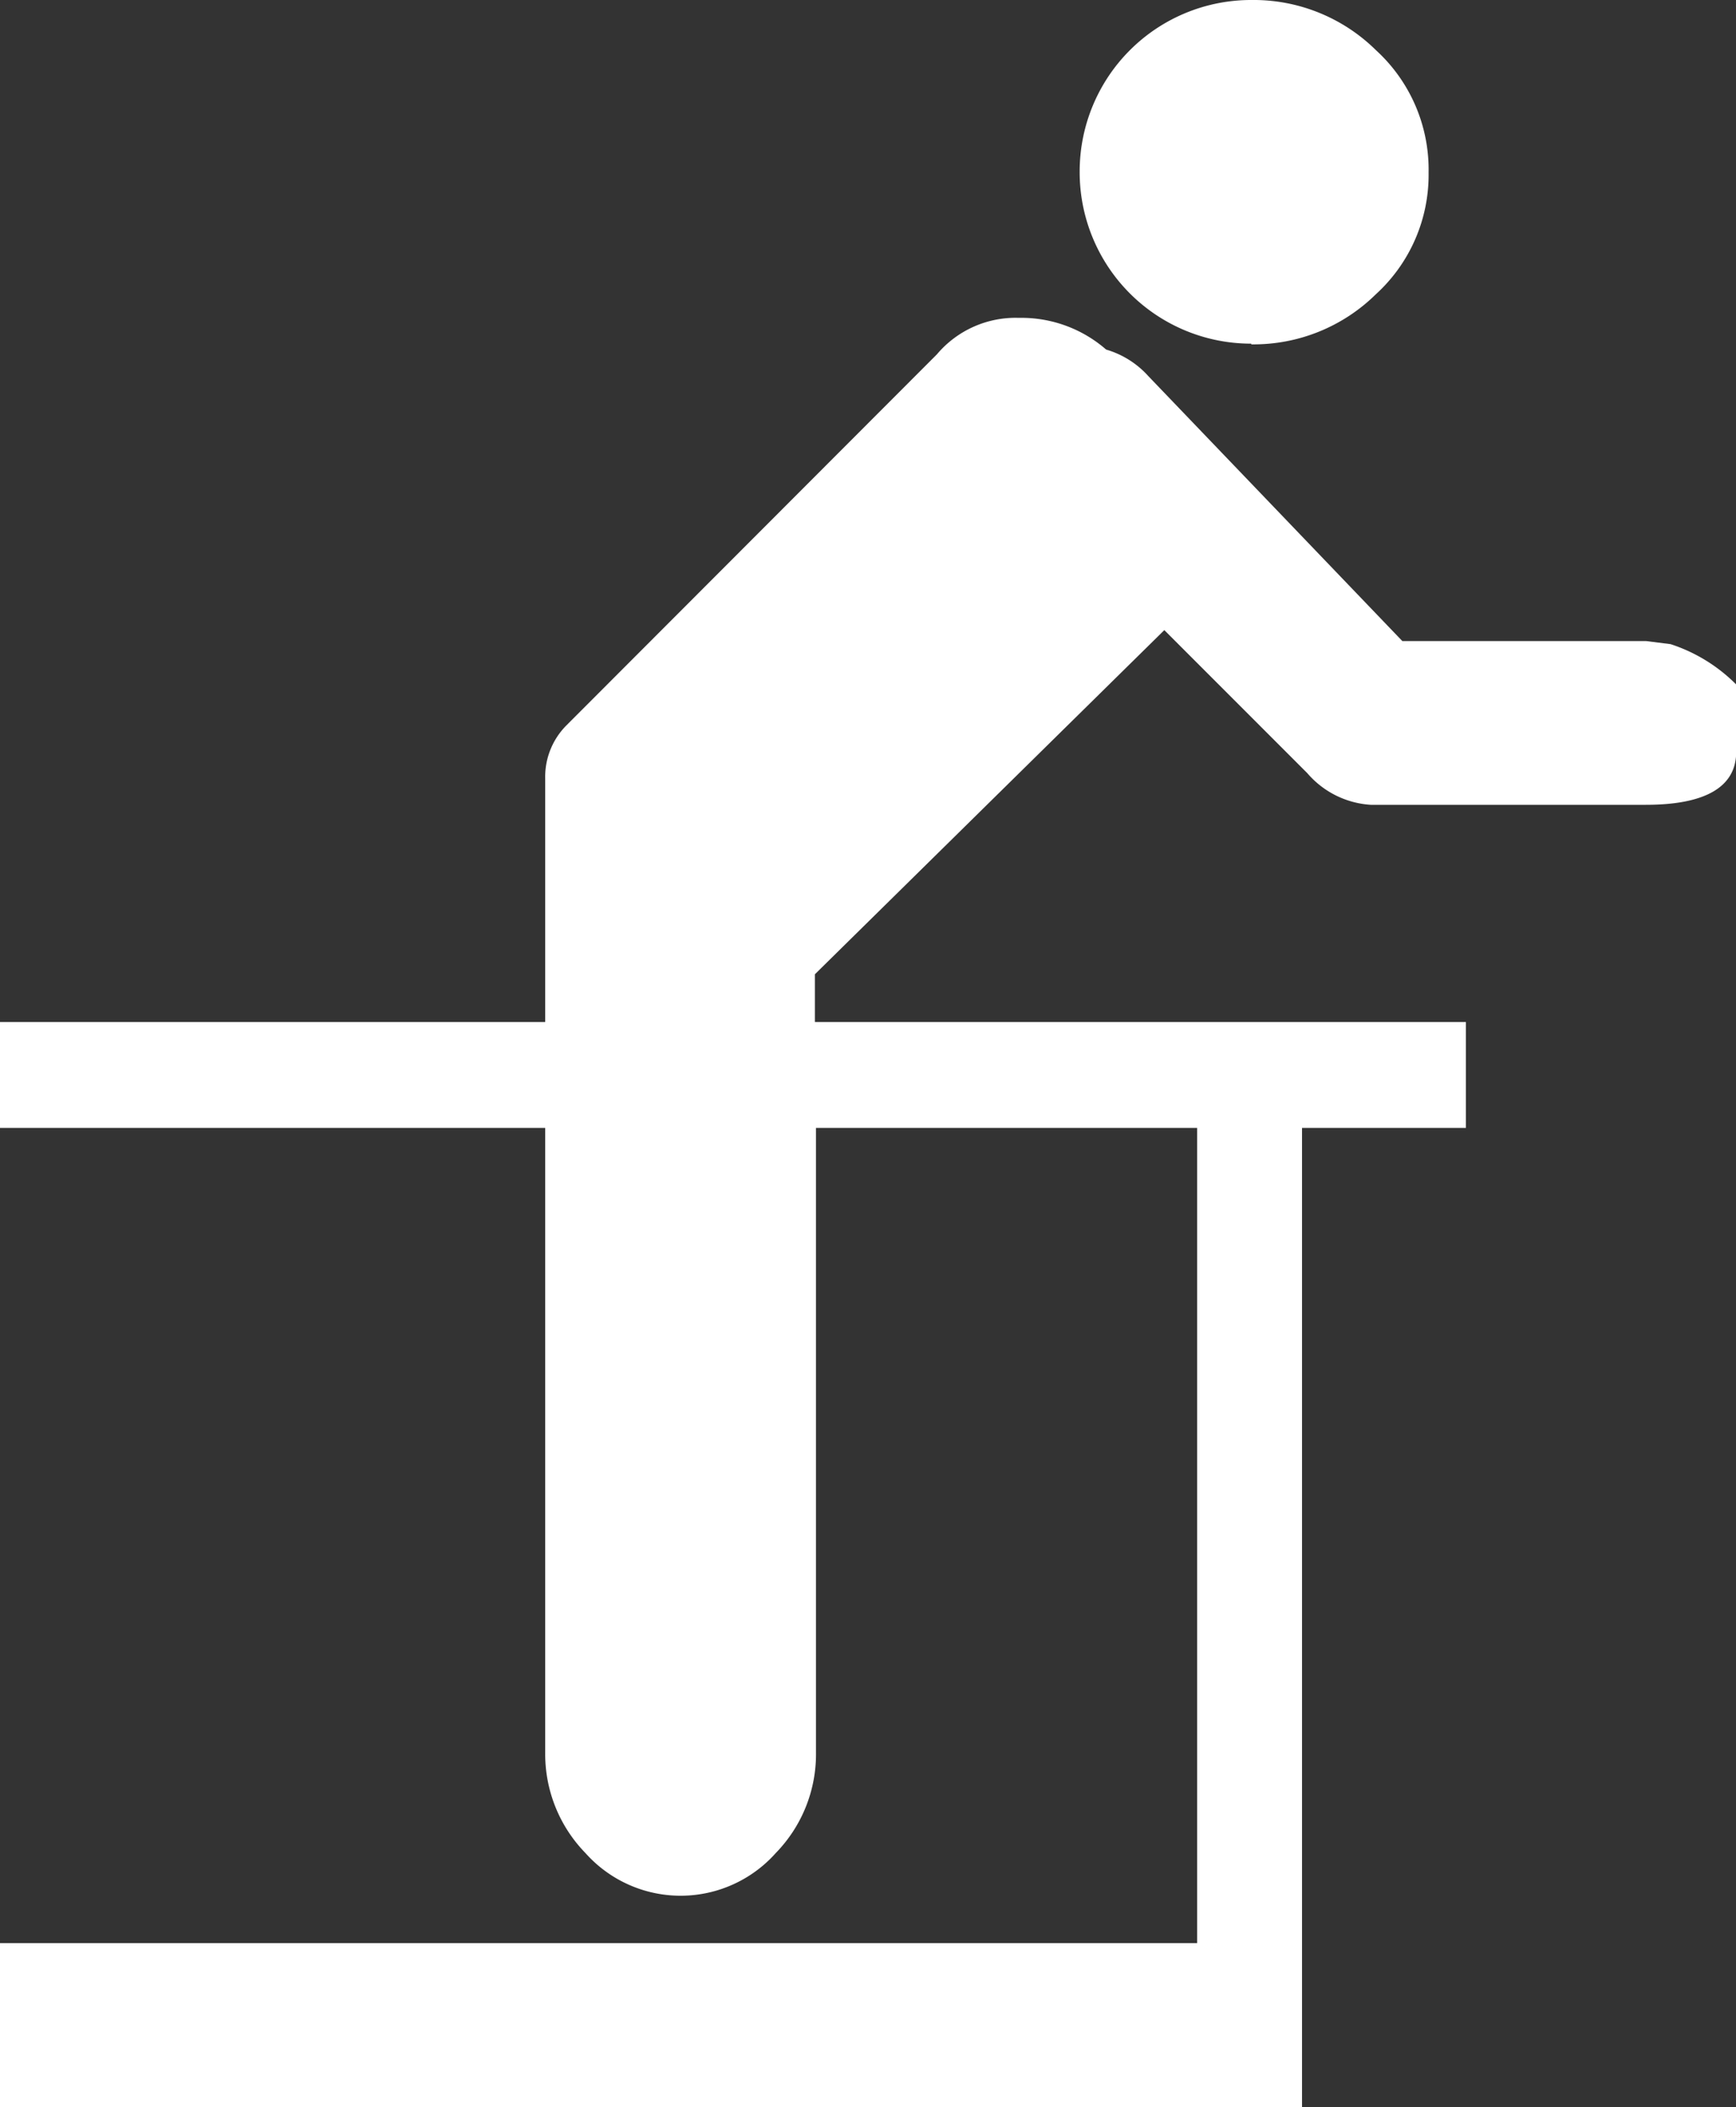
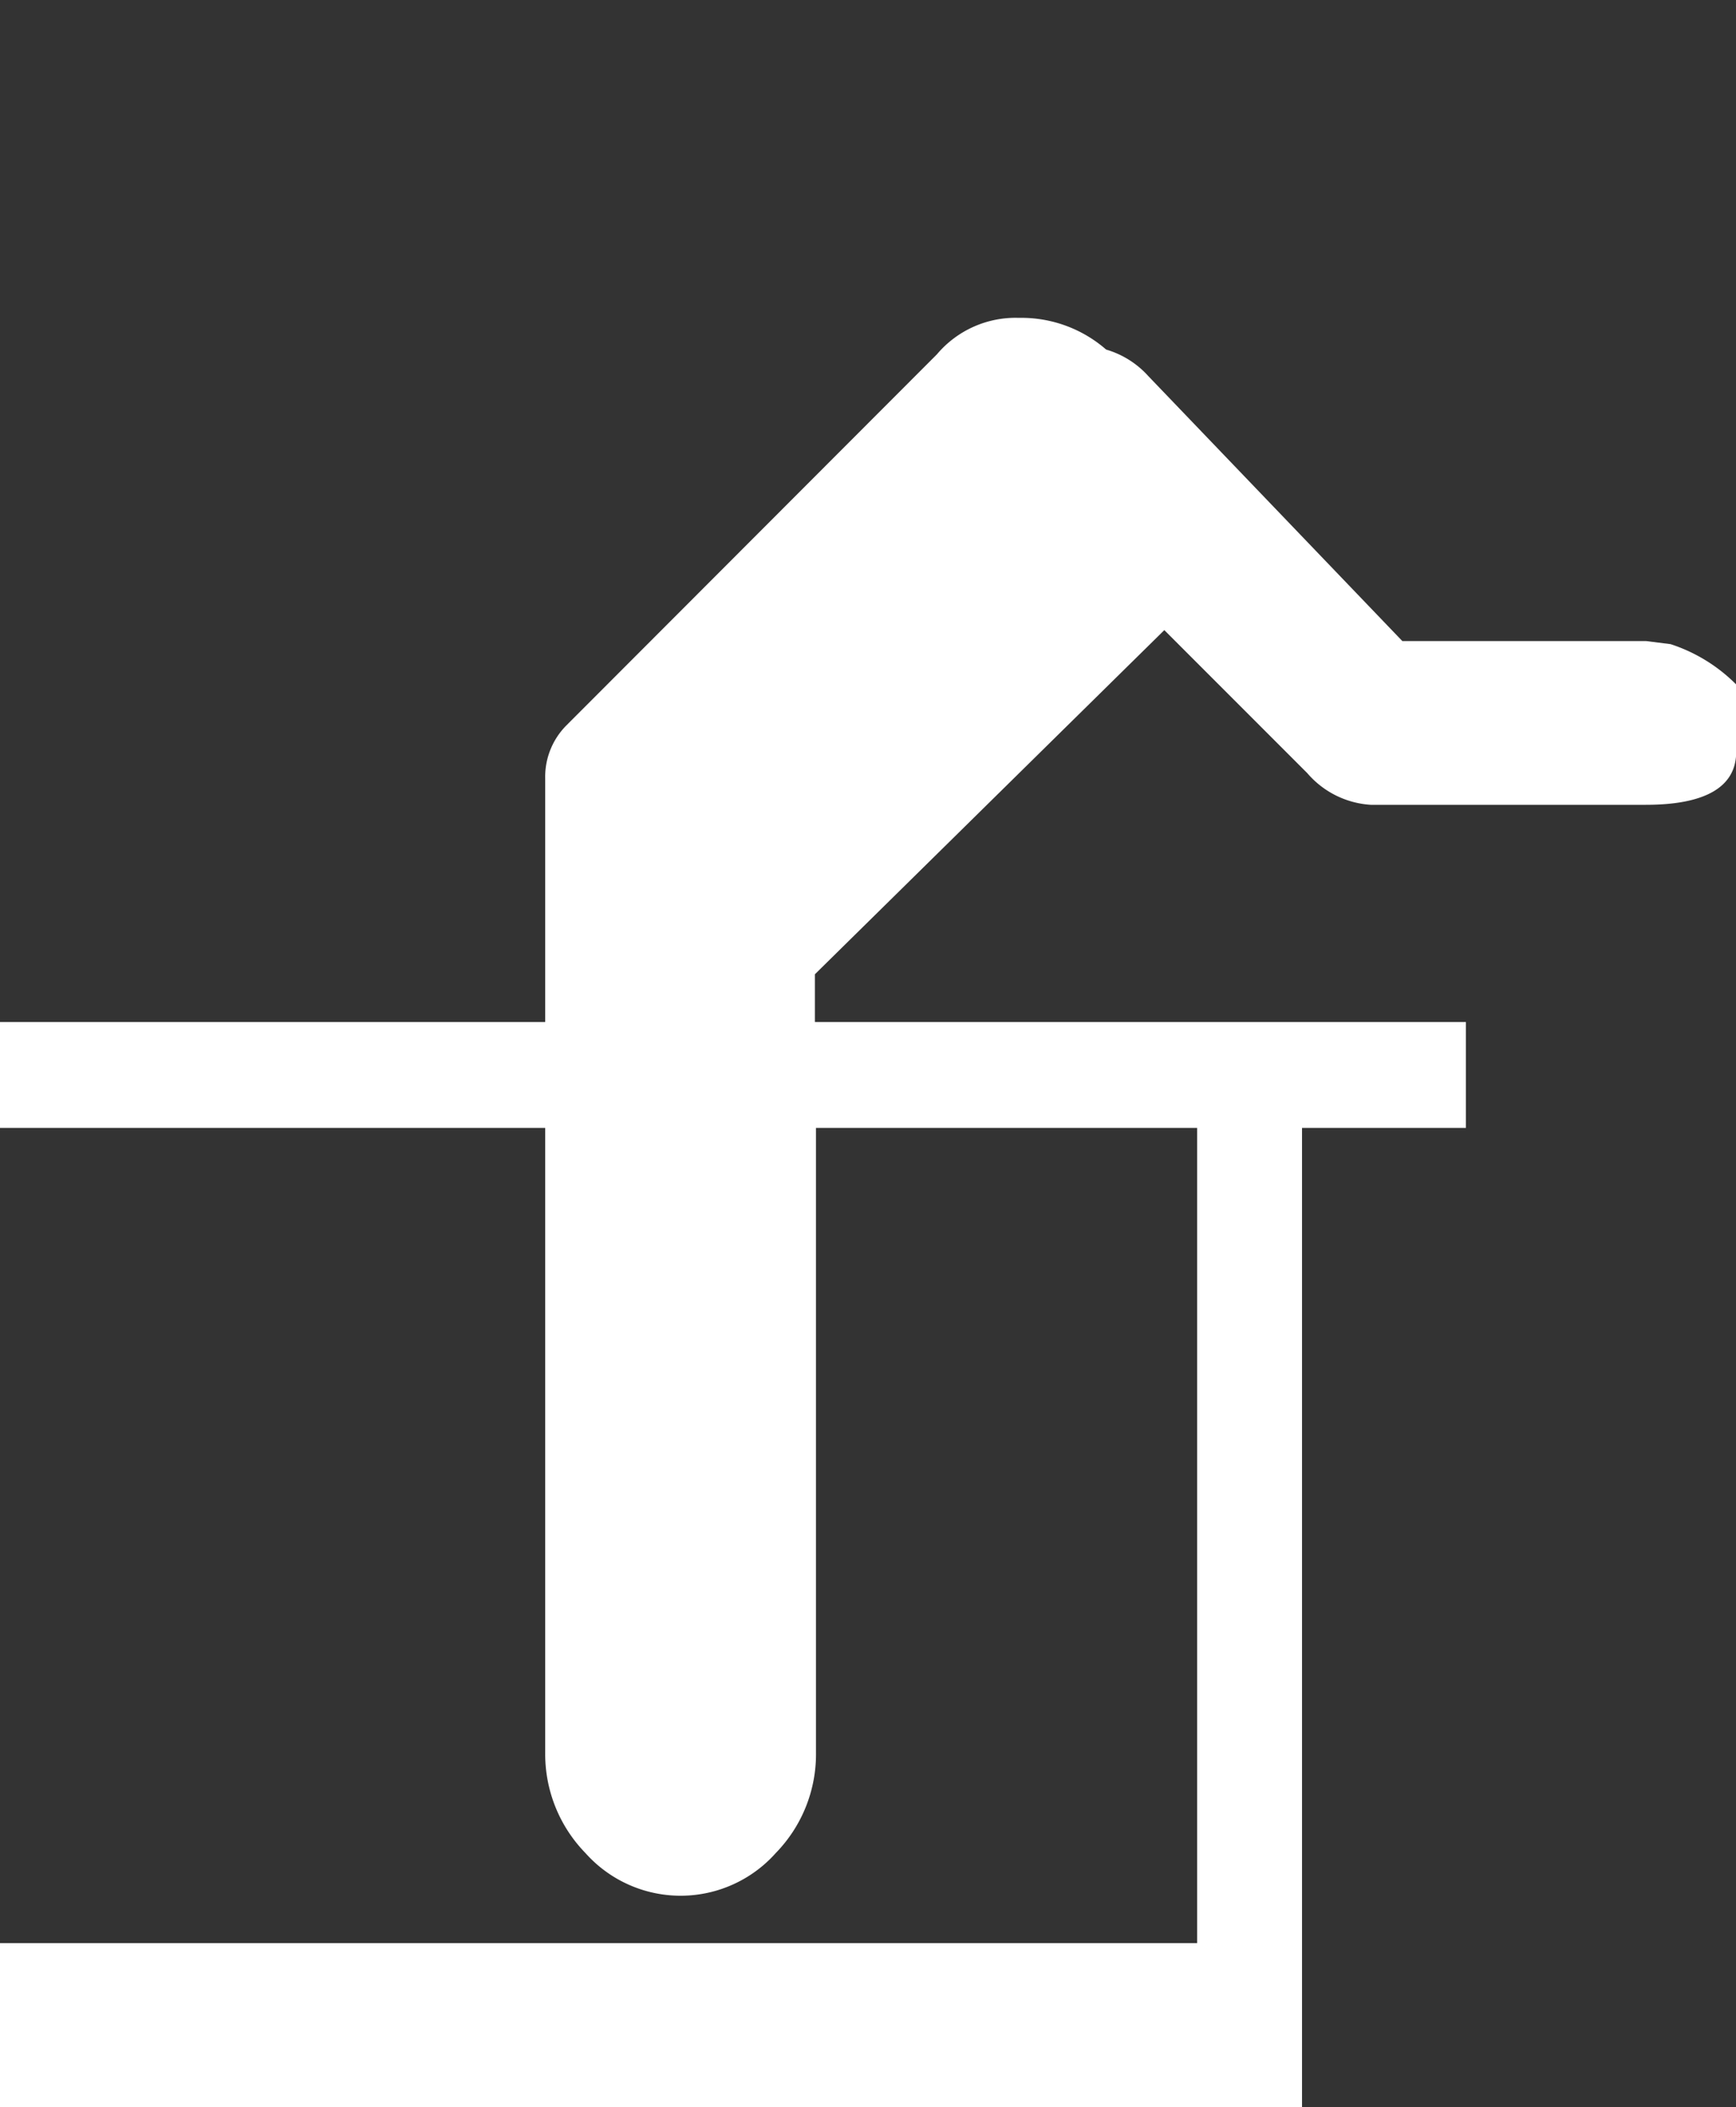
<svg xmlns="http://www.w3.org/2000/svg" id="Calque_1" data-name="Calque 1" width="17.309" height="21" viewBox="0 0 17.309 21">
  <rect x="0" y="0" width="17.309" height="21" fill="#333333" stroke="none" />
  <title>confort-971</title>
  <g id="picto">
    <g>
-       <path d="M12.477,3.432a1.736,1.736,0,0,0,1.242-.5,1.61,1.61,0,0,0,.525-1.213A1.612,1.612,0,0,0,13.719.5,1.736,1.736,0,0,0,12.477,0a1.709,1.709,0,0,0-1.712,1.7v.011a1.709,1.709,0,0,0,1.7,1.714h.009Z" fill="#fff" />
      <path d="M17.309,6.82a1.634,1.634,0,0,0-.652-.4l-.245-.031H13.982L11.45,3.749a.908.908,0,0,0-.421-.265,1.285,1.285,0,0,0-.87-.316,1.026,1.026,0,0,0-.817.363L5.647,7.23a.726.726,0,0,0-.211.528v2.428H0v1.055H5.436v6.226a1.414,1.414,0,0,0,.4,1,1.271,1.271,0,0,0,1.9,0,1.411,1.411,0,0,0,.4-1V11.241h3.8v8.125H0V21H12.982V11.241h1.634V10.186H8.125V9.71l3.484-3.43,1.425,1.425a.908.908,0,0,0,.632.316h2.745c.6,0,.9-.182.9-.528V6.912" fill="#fff" />
    </g>
  </g>
</svg>